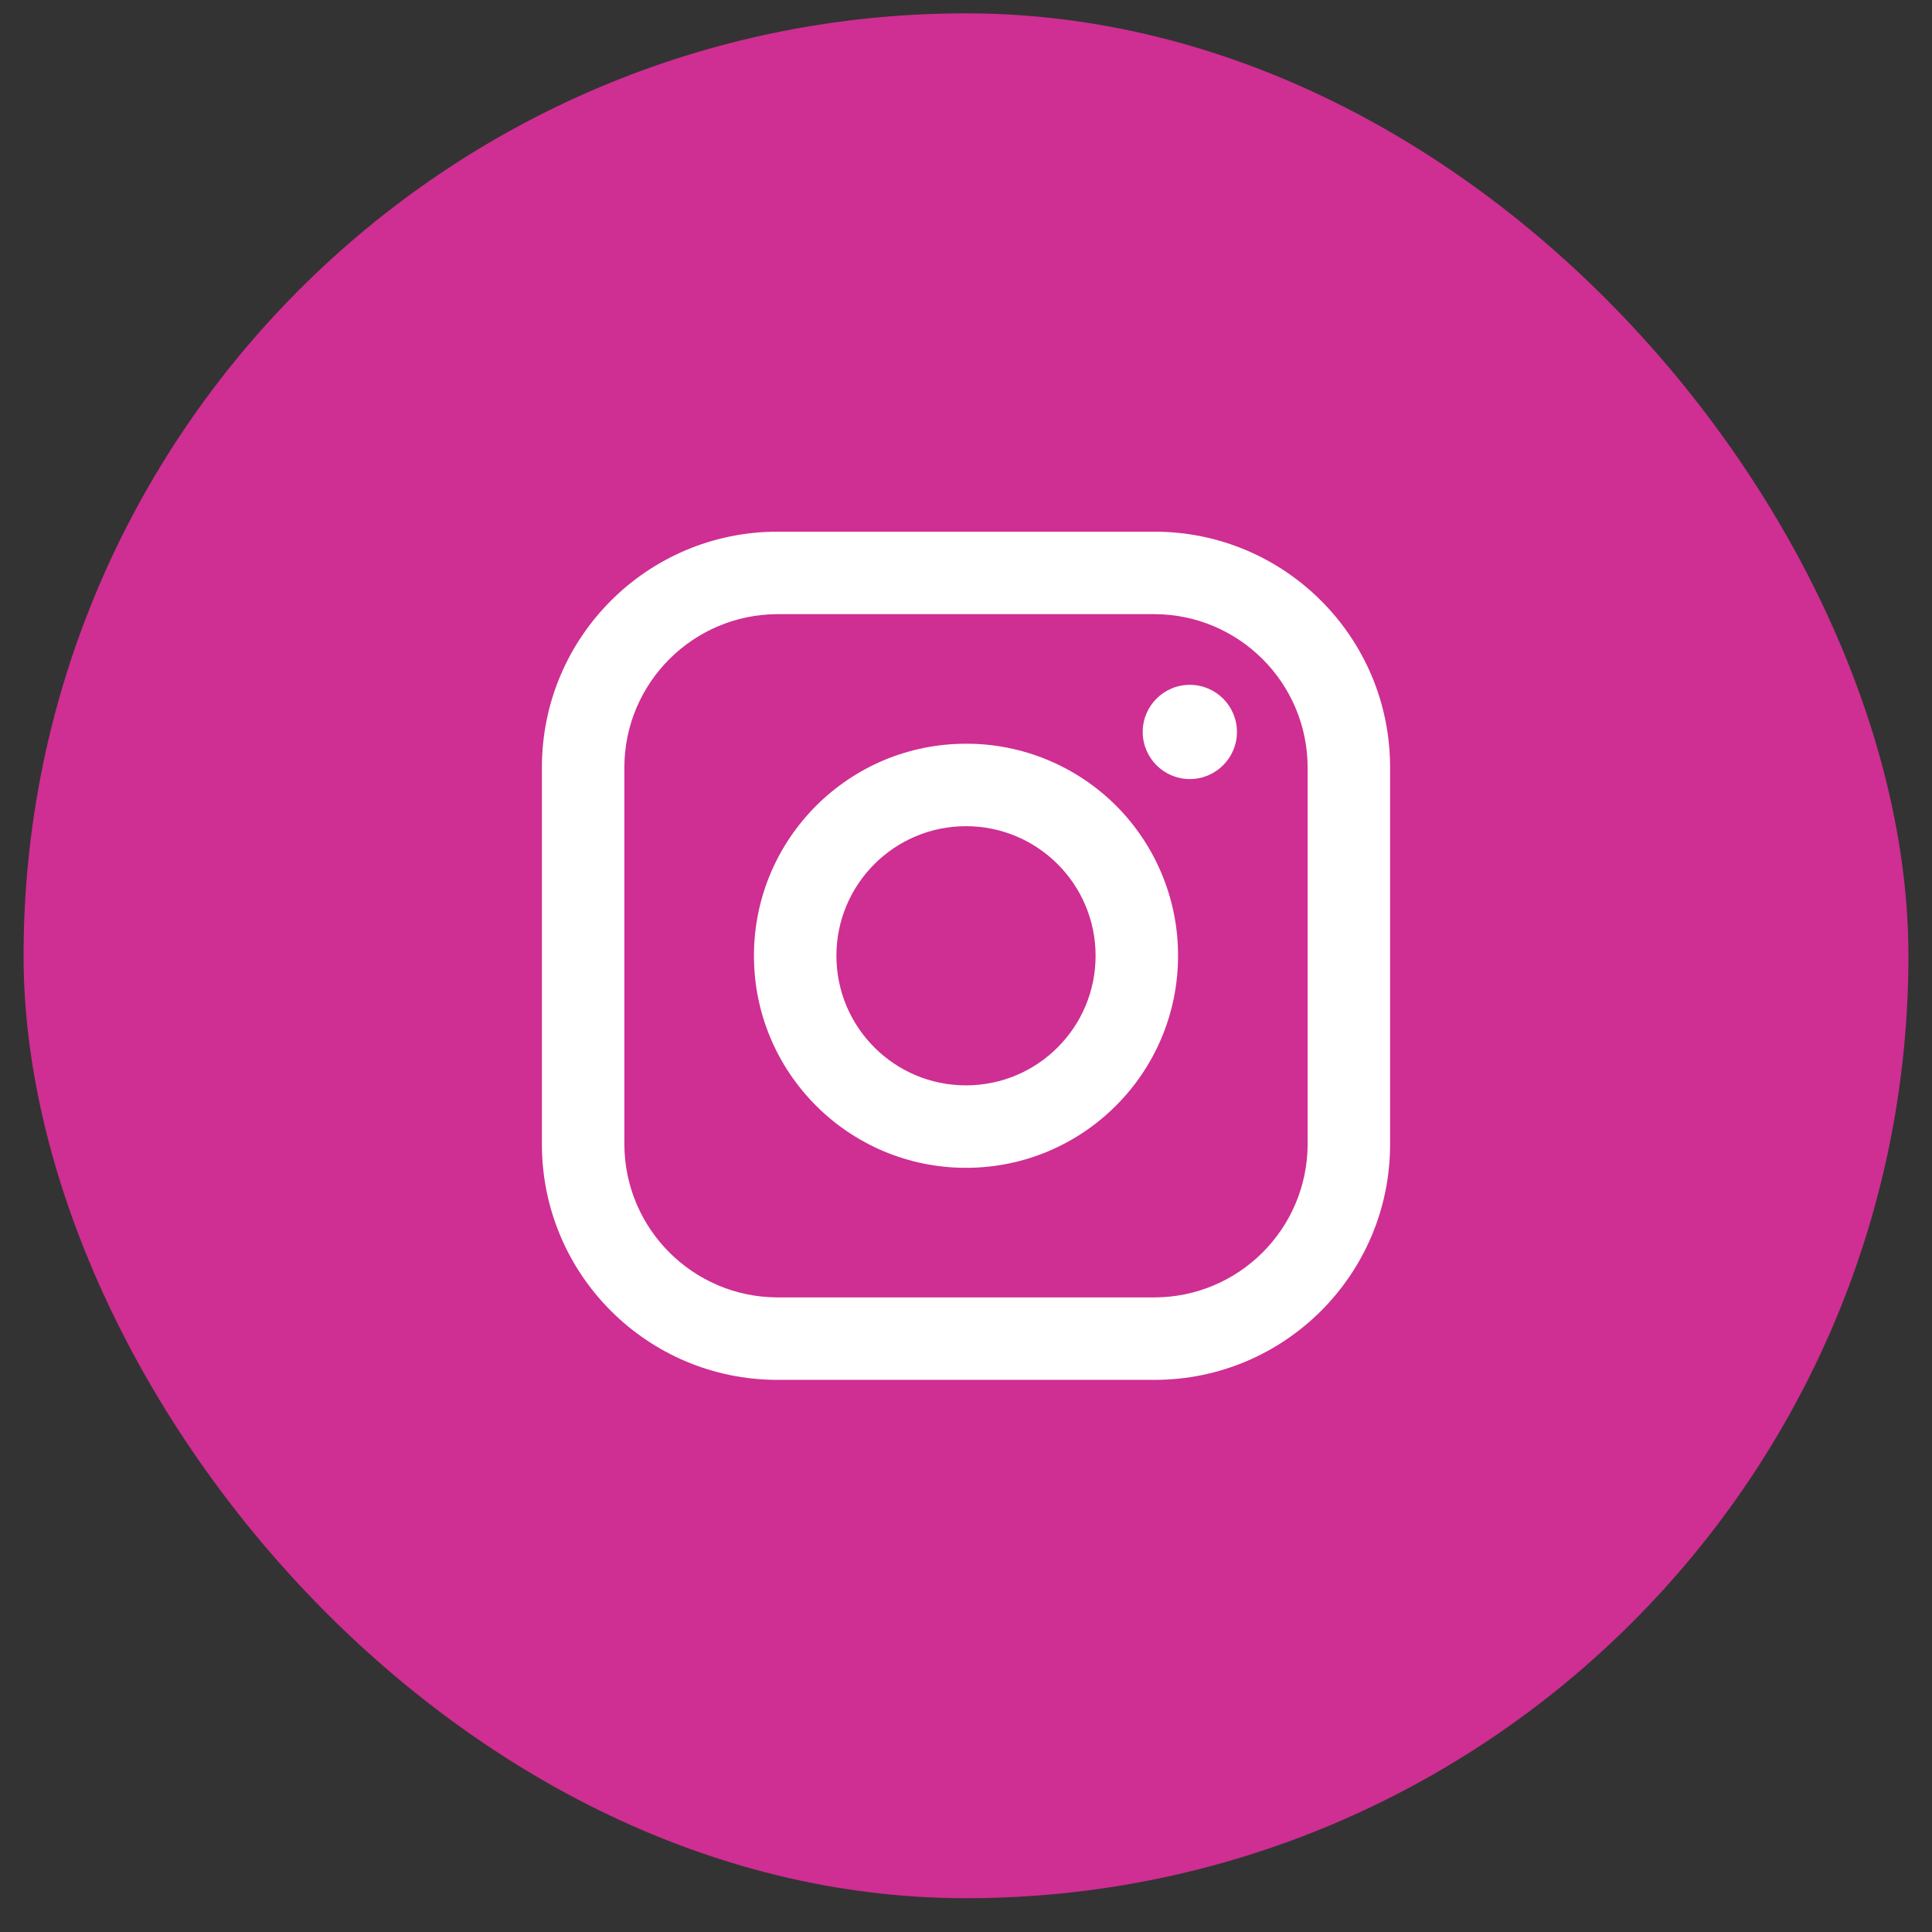
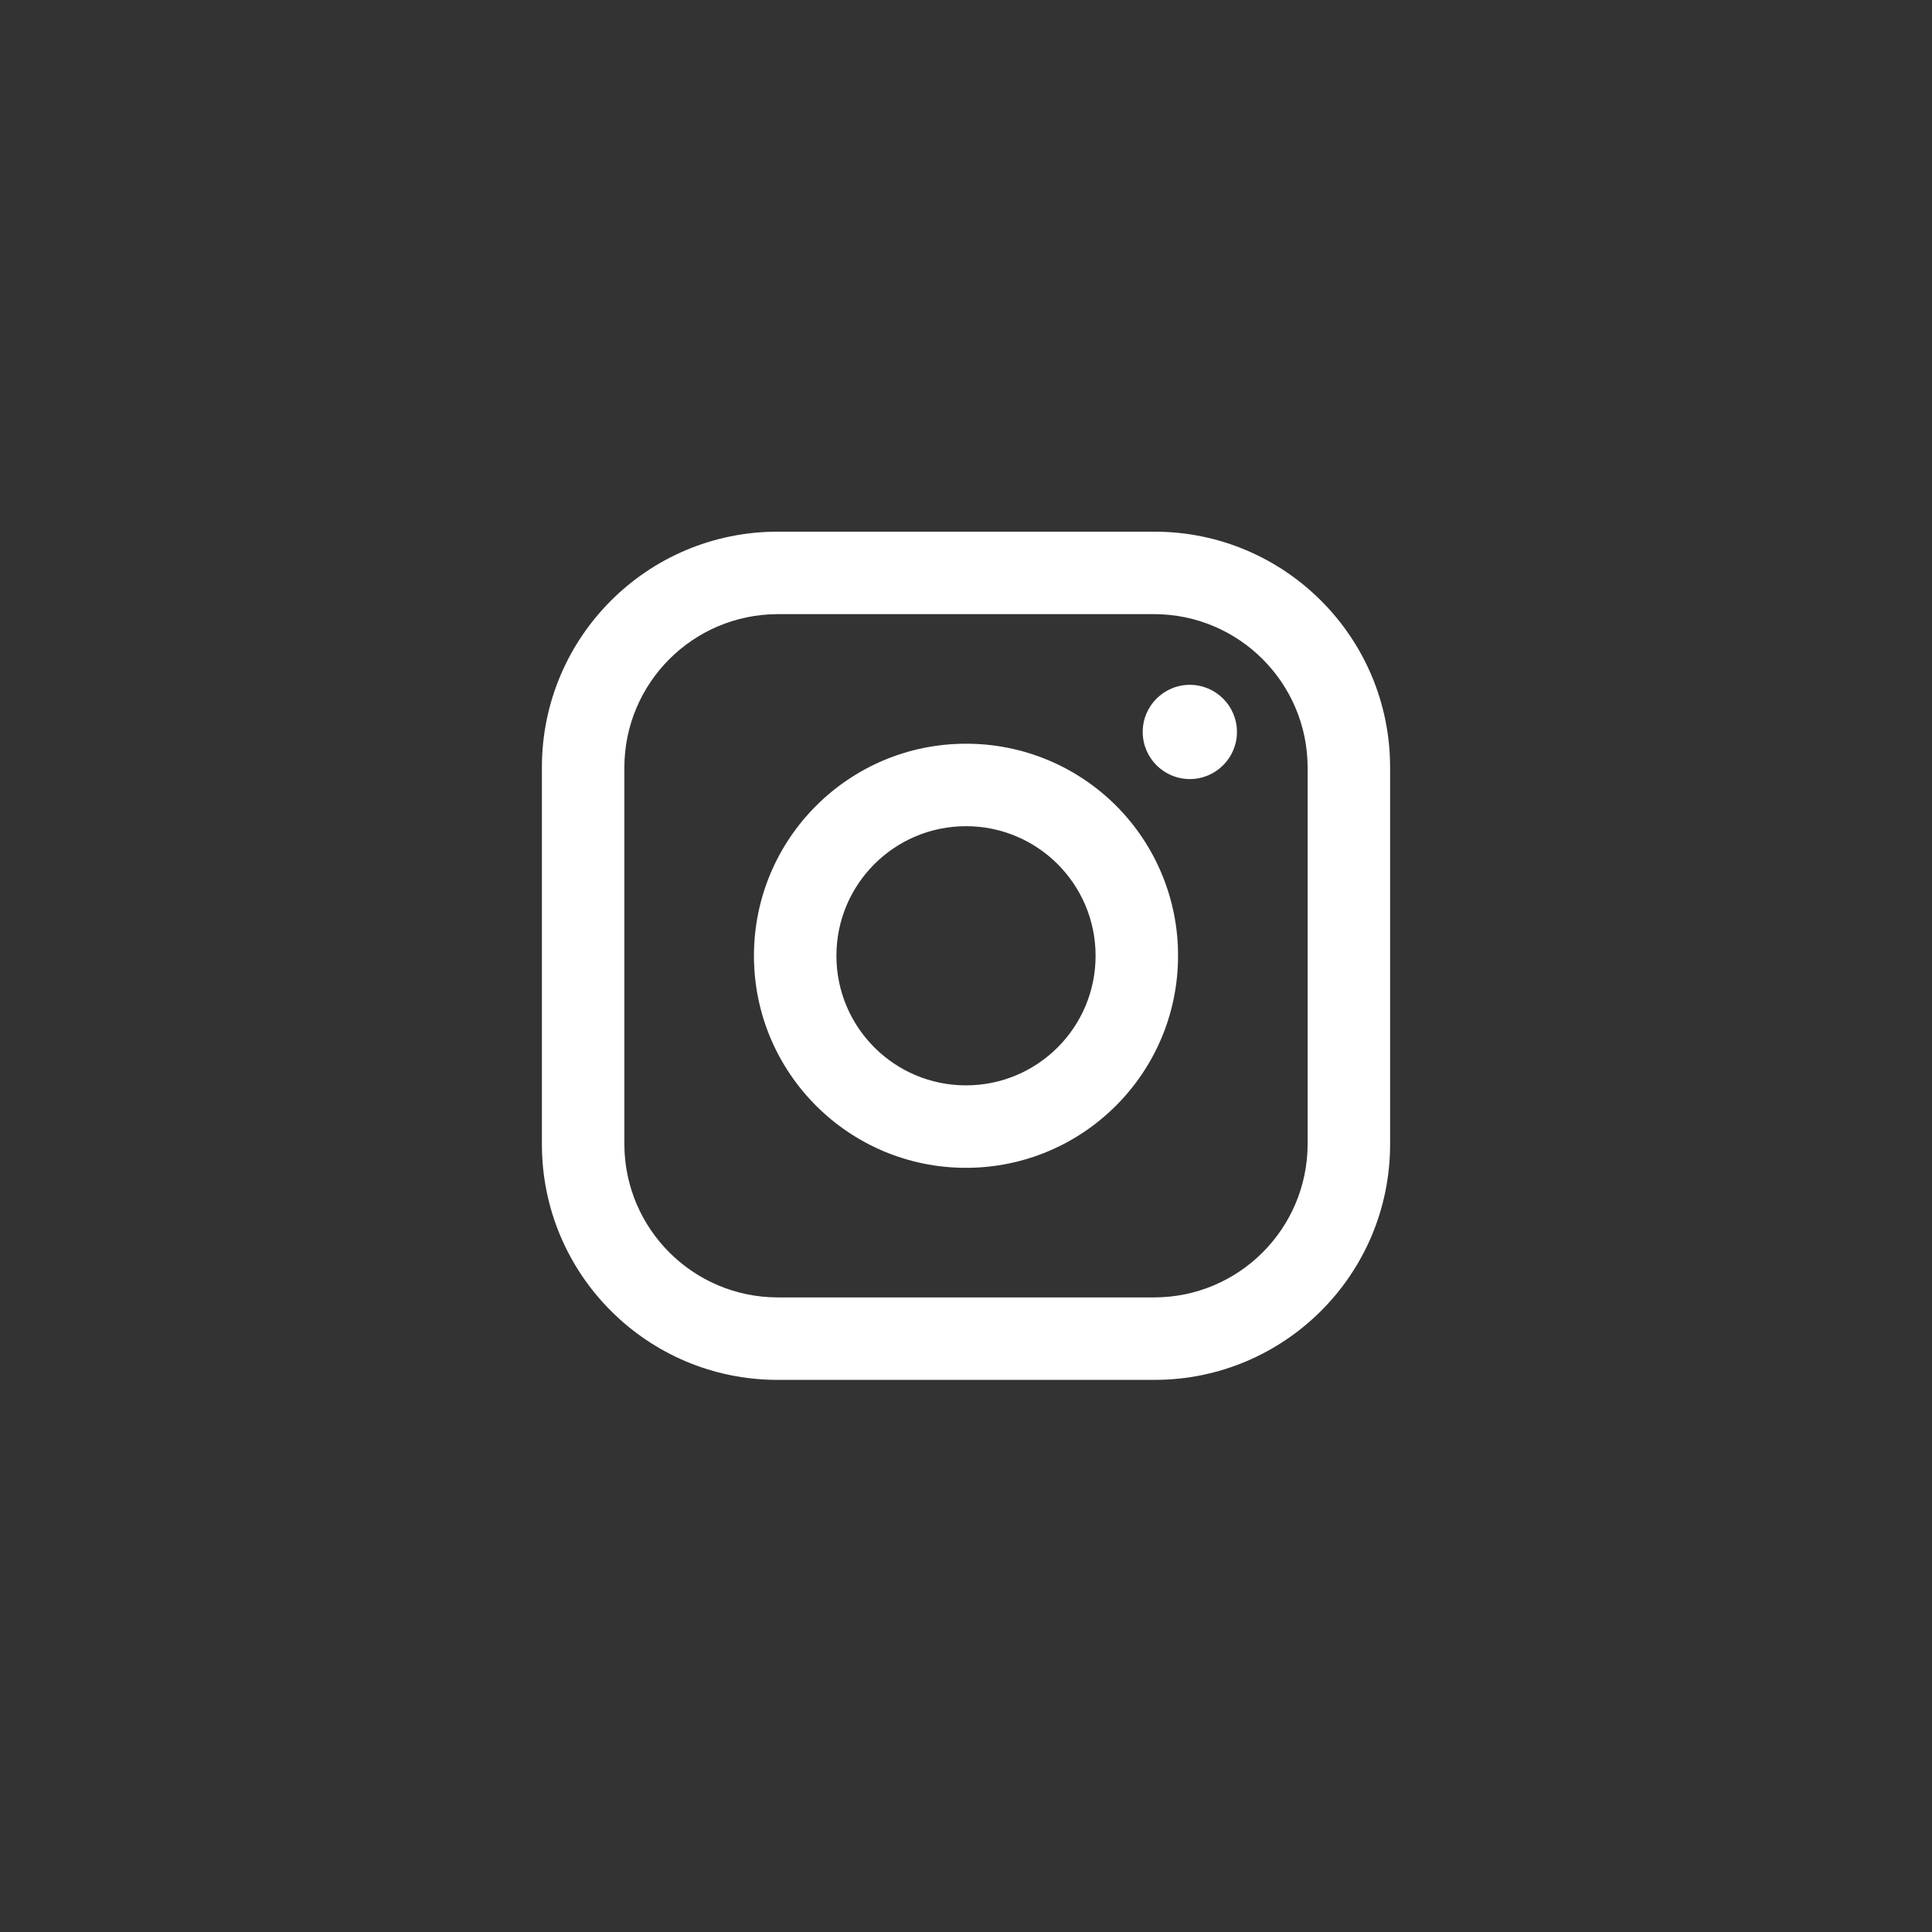
<svg xmlns="http://www.w3.org/2000/svg" width="41" height="41" viewBox="0 0 41 41" fill="none">
  <rect x="0" y="0" width="41" height="41" fill="#333333" stroke="none" />
-   <rect x="0.5" y="0.283" width="40" height="40" rx="20" fill="#CF2E92" />
  <path fill-rule="evenodd" clip-rule="evenodd" d="M24.5 11.283H16.5C13.739 11.283 11.5 13.522 11.5 16.283V24.283C11.5 27.045 13.739 29.283 16.5 29.283H24.5C27.261 29.283 29.5 27.045 29.5 24.283V16.283C29.5 13.522 27.261 11.283 24.5 11.283ZM27.75 24.283C27.744 26.076 26.293 27.528 24.5 27.533H16.5C14.707 27.528 13.255 26.076 13.25 24.283V16.283C13.255 14.491 14.707 13.039 16.5 13.033H24.5C26.293 13.039 27.744 14.491 27.75 16.283V24.283ZM25.25 16.533C25.802 16.533 26.25 16.085 26.25 15.533C26.25 14.981 25.802 14.533 25.25 14.533C24.698 14.533 24.25 14.981 24.25 15.533C24.25 16.085 24.698 16.533 25.25 16.533ZM20.5 15.783C18.015 15.783 16 17.798 16 20.283C16 22.768 18.015 24.783 20.5 24.783C22.985 24.783 25 22.768 25 20.283C25.003 19.089 24.529 17.943 23.685 17.098C22.84 16.254 21.694 15.78 20.5 15.783ZM17.75 20.283C17.75 21.802 18.981 23.033 20.5 23.033C22.019 23.033 23.25 21.802 23.25 20.283C23.25 18.764 22.019 17.533 20.5 17.533C18.981 17.533 17.75 18.764 17.75 20.283Z" fill="white" />
</svg>